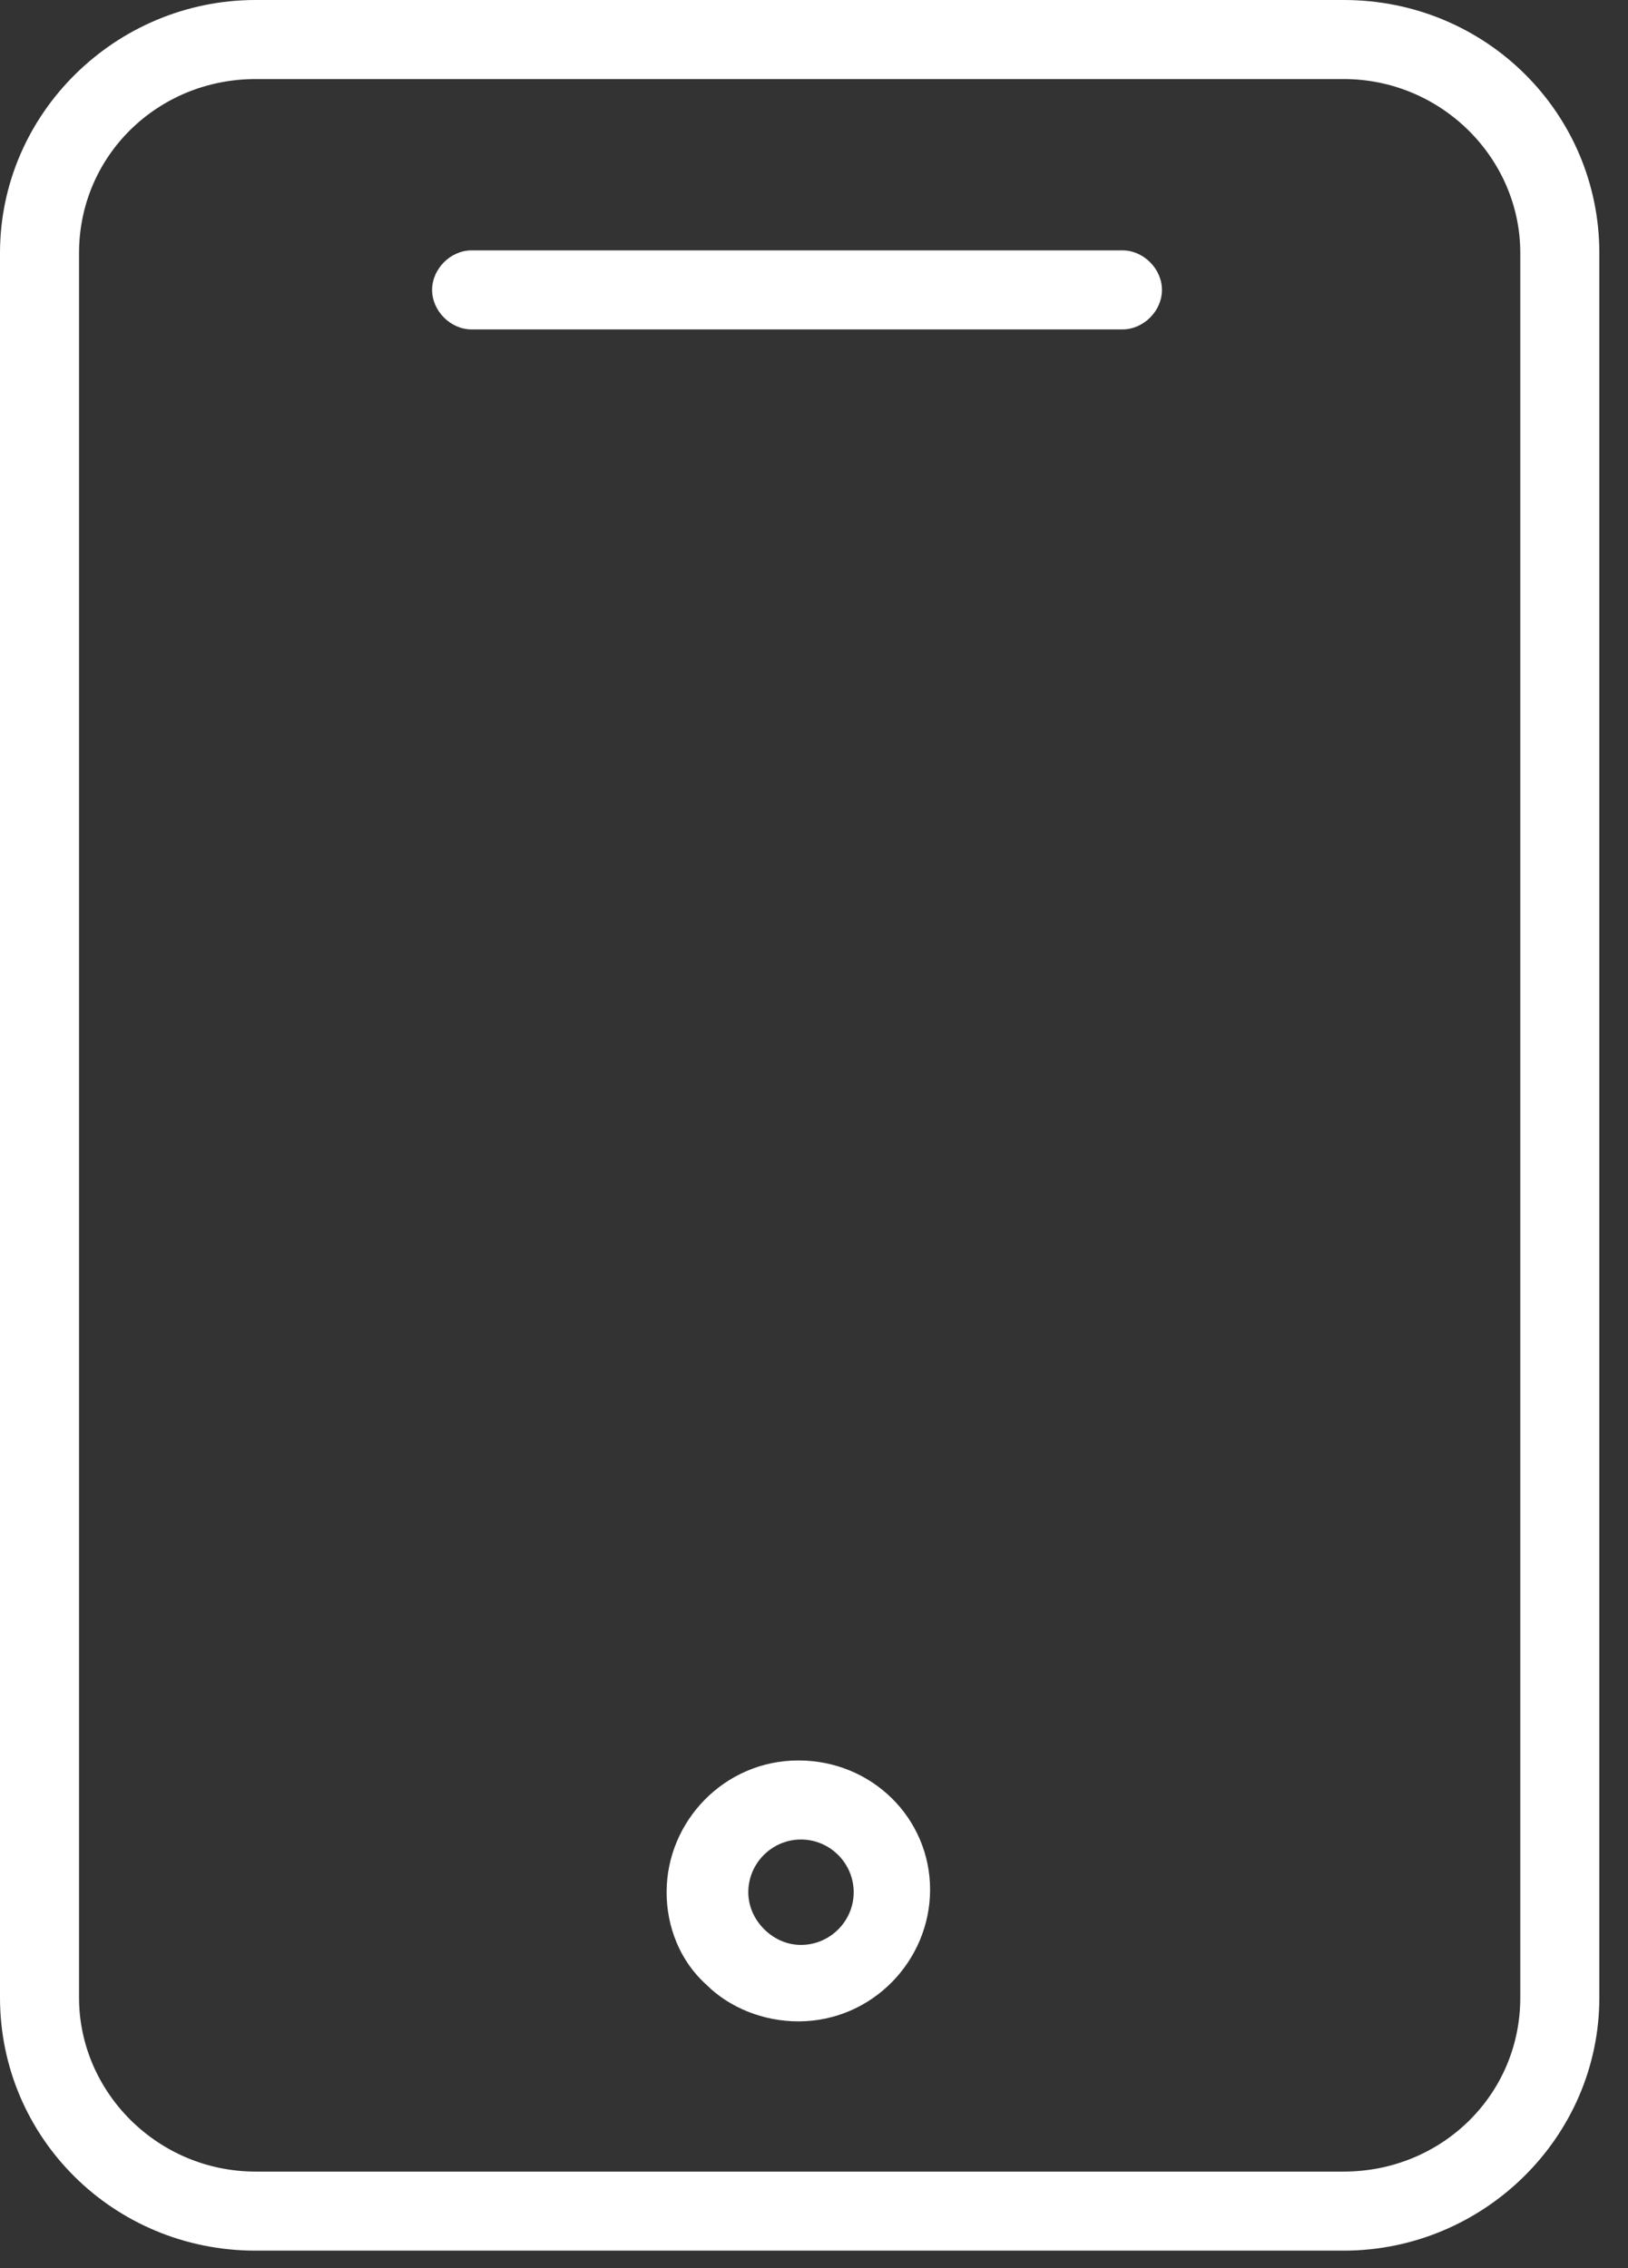
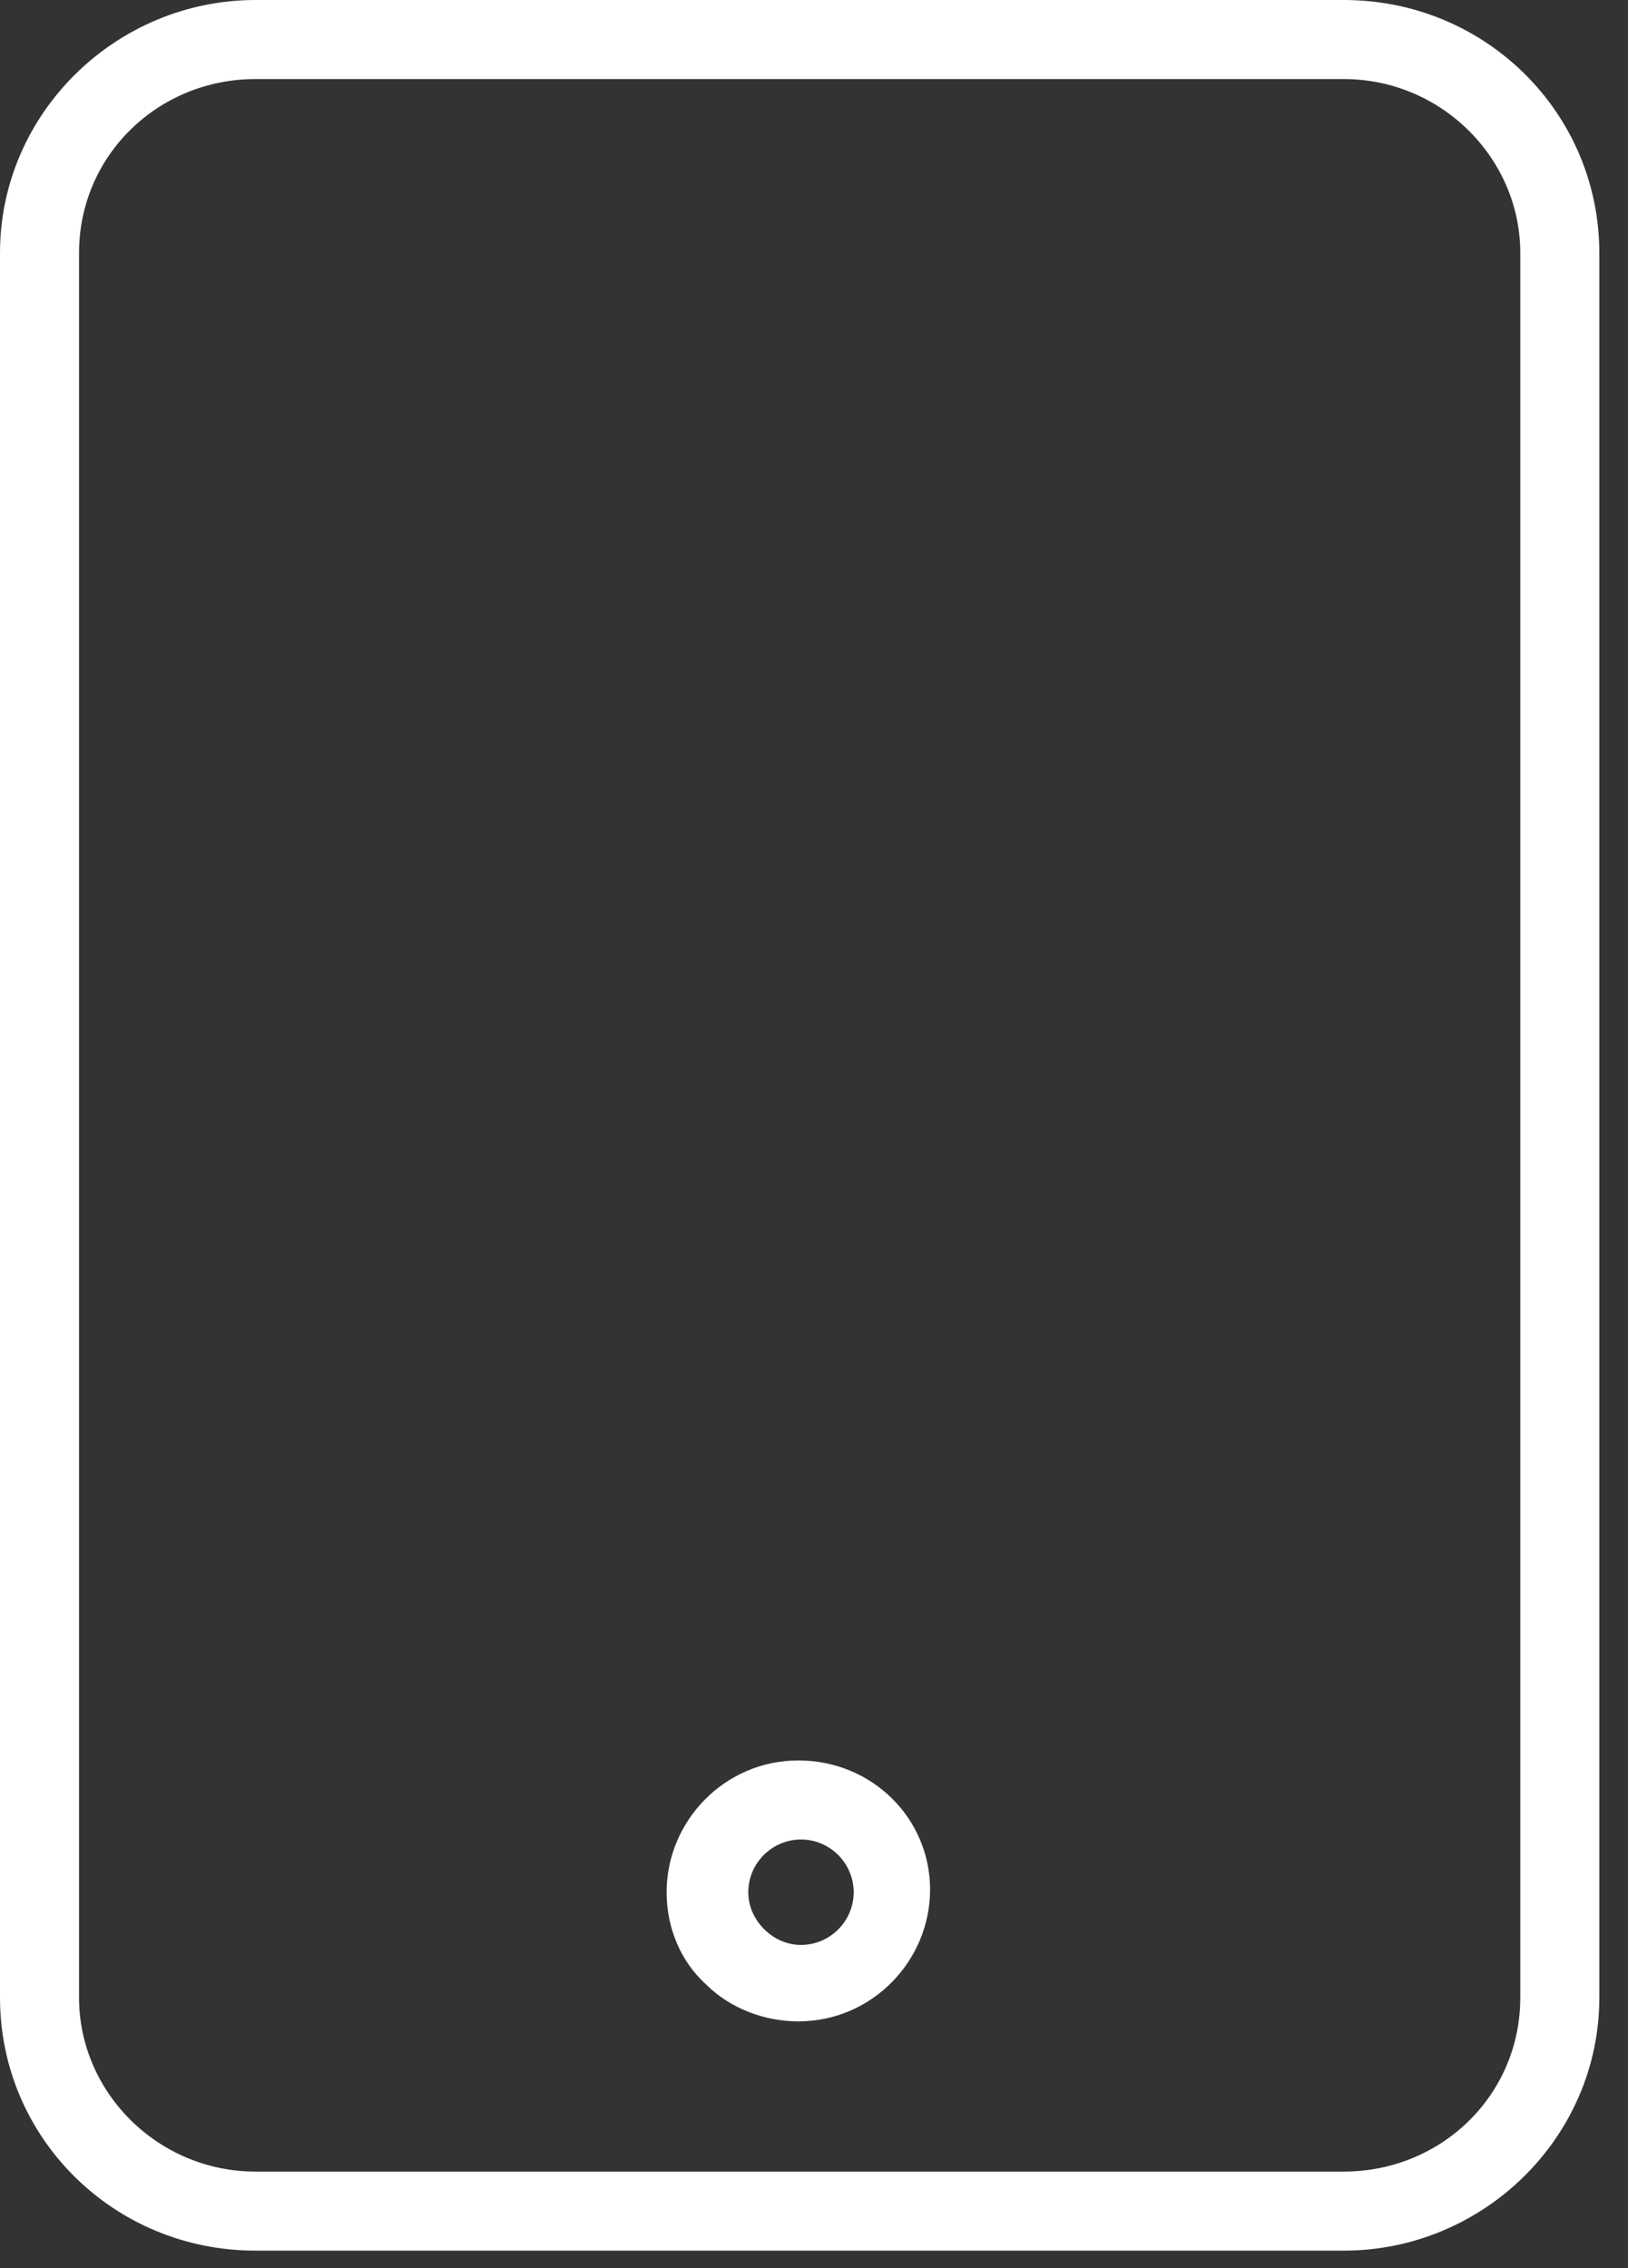
<svg xmlns="http://www.w3.org/2000/svg" width="56" height="78" viewBox="0 0 56 78" fill="none">
  <rect x="0" y="0" width="56" height="78" fill="#333333" stroke="none" />
  <path d="M46.222 0H8.791C3.988 0 0 3.897 0 8.701V68.699C0 73.503 3.897 77.4 8.791 77.4H46.222C51.026 77.4 55.014 73.503 55.014 68.699V8.701C55.014 3.897 51.117 0 46.222 0ZM52.295 68.699C52.295 72.053 49.576 74.681 46.222 74.681H8.791C5.438 74.681 2.719 71.962 2.719 68.699V8.701C2.719 5.347 5.438 2.719 8.791 2.719H46.222C49.576 2.719 52.295 5.438 52.295 8.701V68.699Z" fill="white" />
-   <path d="M38.609 8.61H16.223C15.498 8.61 14.864 9.245 14.864 9.97C14.864 10.695 15.498 11.329 16.223 11.329H38.609C39.334 11.329 39.969 10.695 39.969 9.97C39.969 9.245 39.334 8.61 38.609 8.61Z" fill="white" />
  <path d="M27.462 60.542C24.924 60.542 22.93 62.627 22.93 65.074C22.93 66.252 23.383 67.43 24.289 68.246C25.105 69.062 26.283 69.515 27.462 69.515C29.999 69.515 31.993 67.43 31.993 64.983C31.993 62.536 29.999 60.542 27.462 60.542ZM27.552 66.886C27.099 66.886 26.646 66.705 26.283 66.343C25.921 65.98 25.74 65.527 25.74 65.074C25.74 64.077 26.555 63.261 27.552 63.261C28.549 63.261 29.365 64.077 29.365 65.074C29.365 66.071 28.549 66.886 27.552 66.886Z" fill="white" />
</svg>